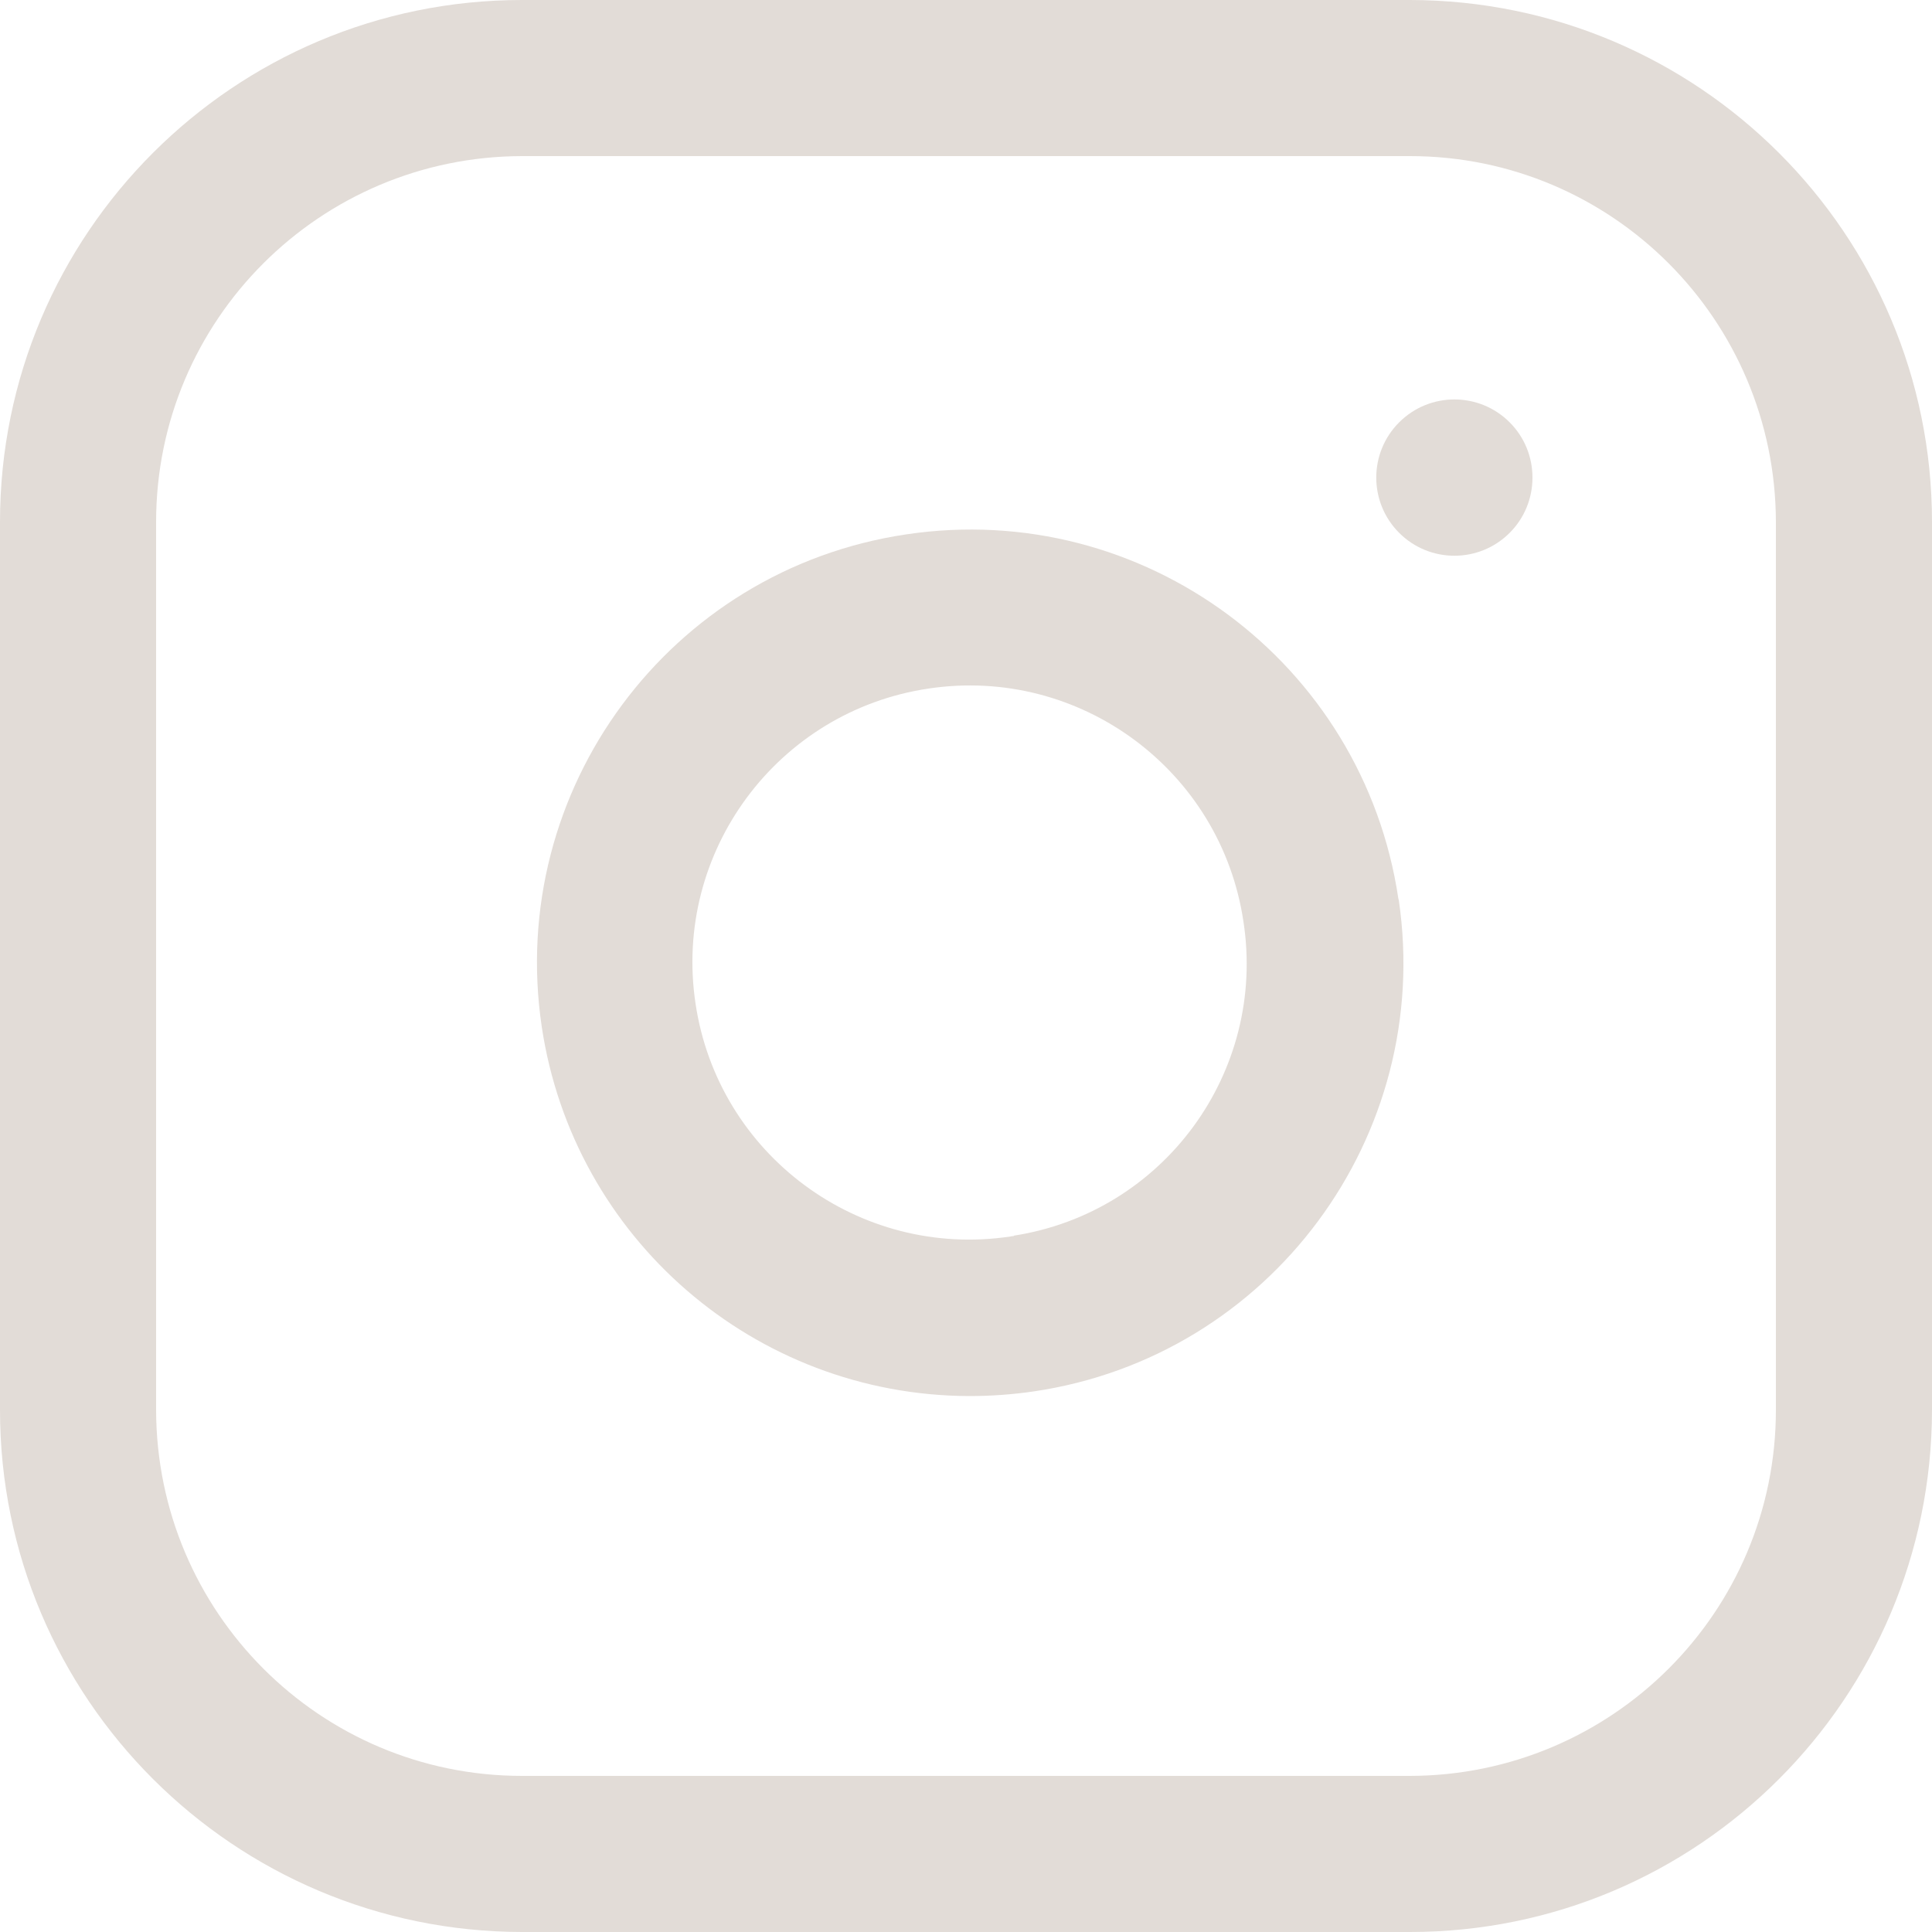
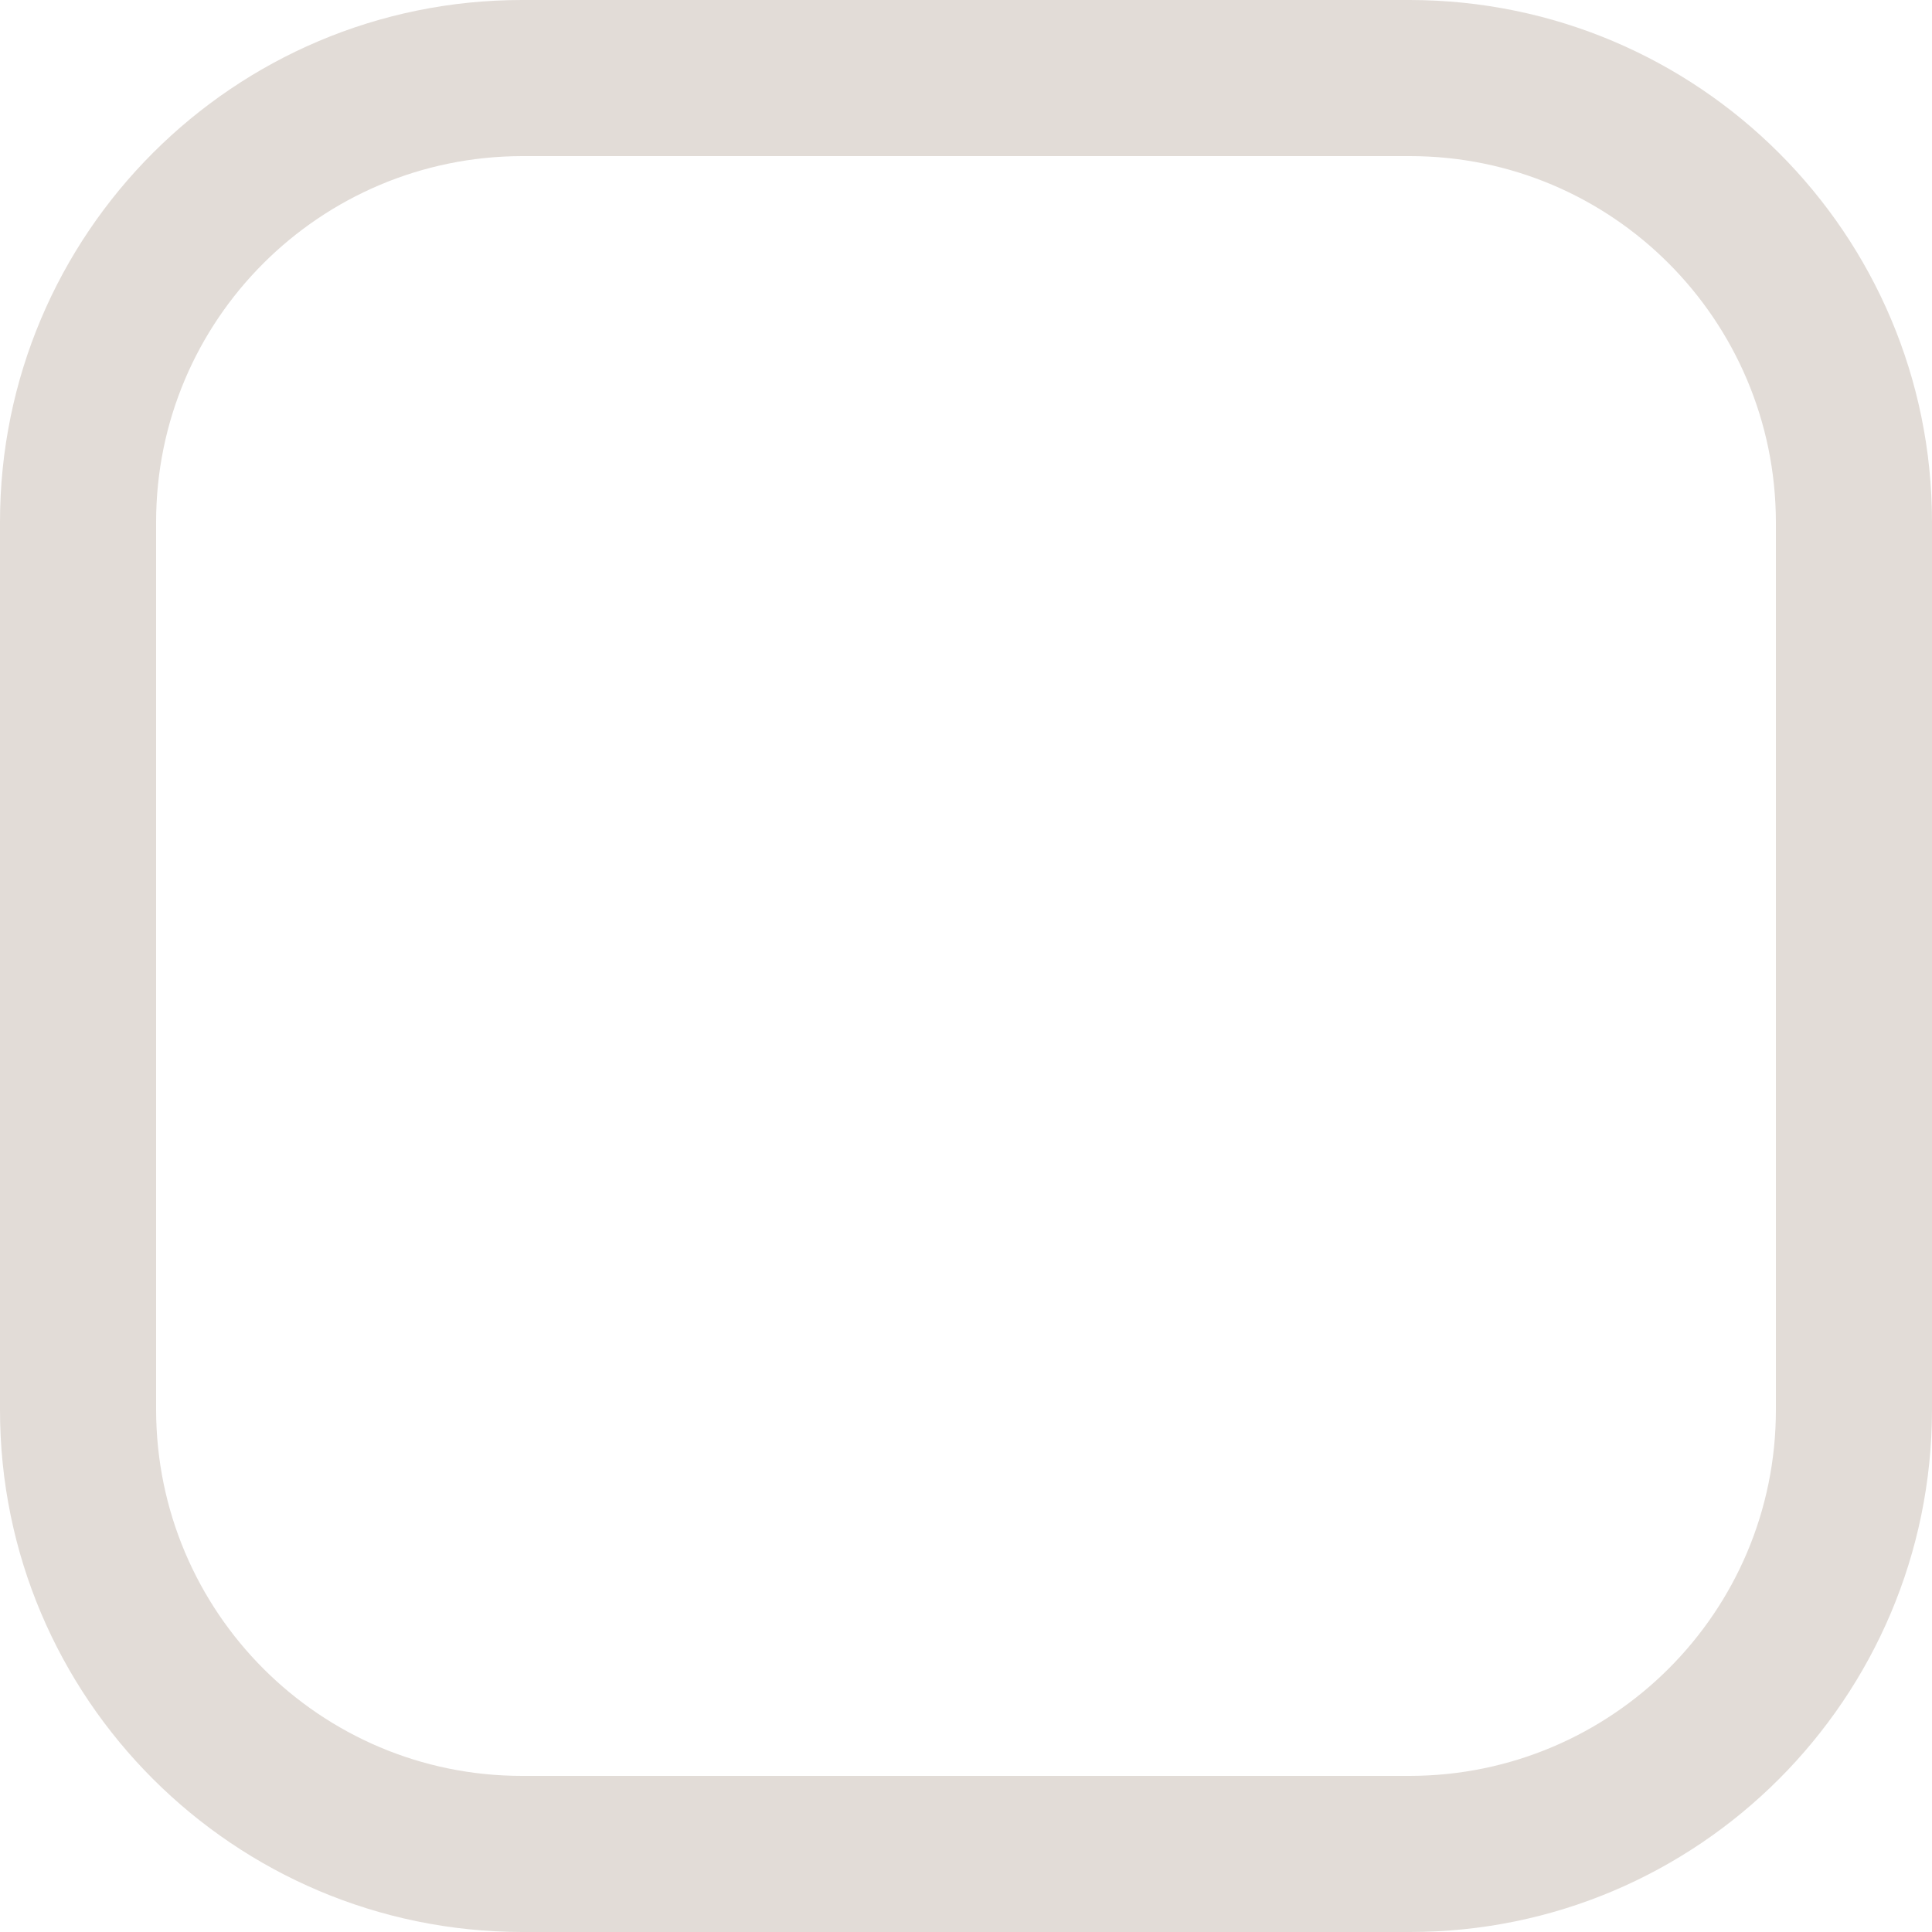
<svg xmlns="http://www.w3.org/2000/svg" id="icon-RS-instagram" viewBox="0 0 50 50">
  <defs>
    <style>
      .beige {
        fill: #e2dcd7;
      }
    </style>
  </defs>
  <path class="beige" d="M36.49,0H13.51C6.05,0,0,6.05,0,13.51v22.98c0,7.46,6.05,13.5,13.51,13.51h22.98c7.46,0,13.5-6.05,13.51-13.51V13.51c0-7.46-6.05-13.5-13.51-13.51Zm9.47,36.49c0,5.23-4.24,9.46-9.47,9.47H13.51c-5.23,0-9.46-4.24-9.47-9.47V13.51c0-5.23,4.24-9.46,9.47-9.47h22.98c5.23,0,9.46,4.24,9.47,9.47v22.98Z" />
-   <path class="beige" d="M36.19,23.26h0c-.91-6.12-6.61-10.35-12.74-9.43-6.12,.91-10.34,6.61-9.43,12.74,.82,5.48,5.51,9.54,11.06,9.56,.56,0,1.12-.04,1.67-.12,6.12-.9,10.35-6.6,9.45-12.72,0,0,0,0,0,0Zm-9.95,8.73s-.06,0-.09,.01h0c-3.92,.59-7.57-2.12-8.15-6.03-.59-3.92,2.12-7.57,6.03-8.15,3.92-.59,7.57,2.12,8.15,6.03,0,0,0,0,0,0,.6,3.89-2.06,7.53-5.95,8.13Z" />
-   <path class="beige" d="M36.21,10.93c-.79,.79-.79,2.07,0,2.86,.79,.79,2.07,.79,2.86,0,.38-.38,.59-.89,.59-1.43,0-.54-.21-1.05-.59-1.43-.79-.79-2.07-.79-2.86,0Z" />
</svg>